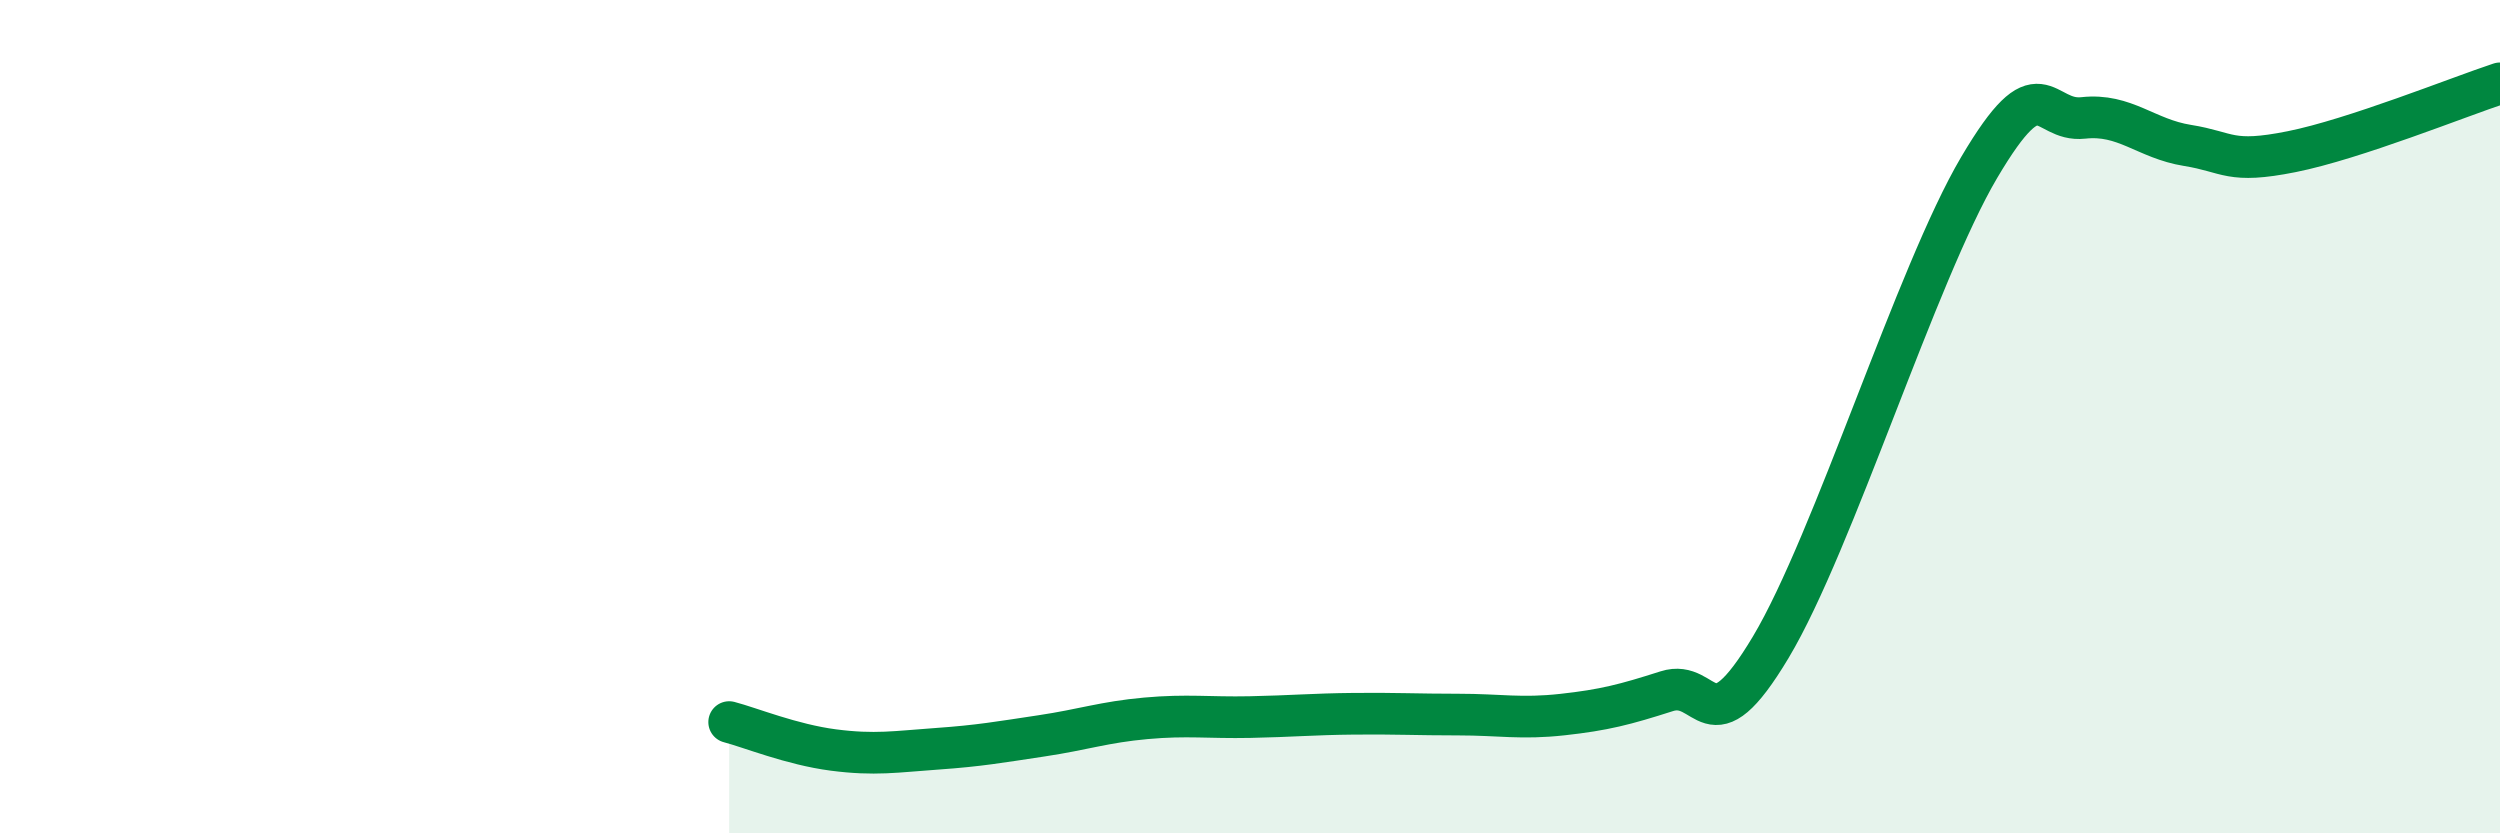
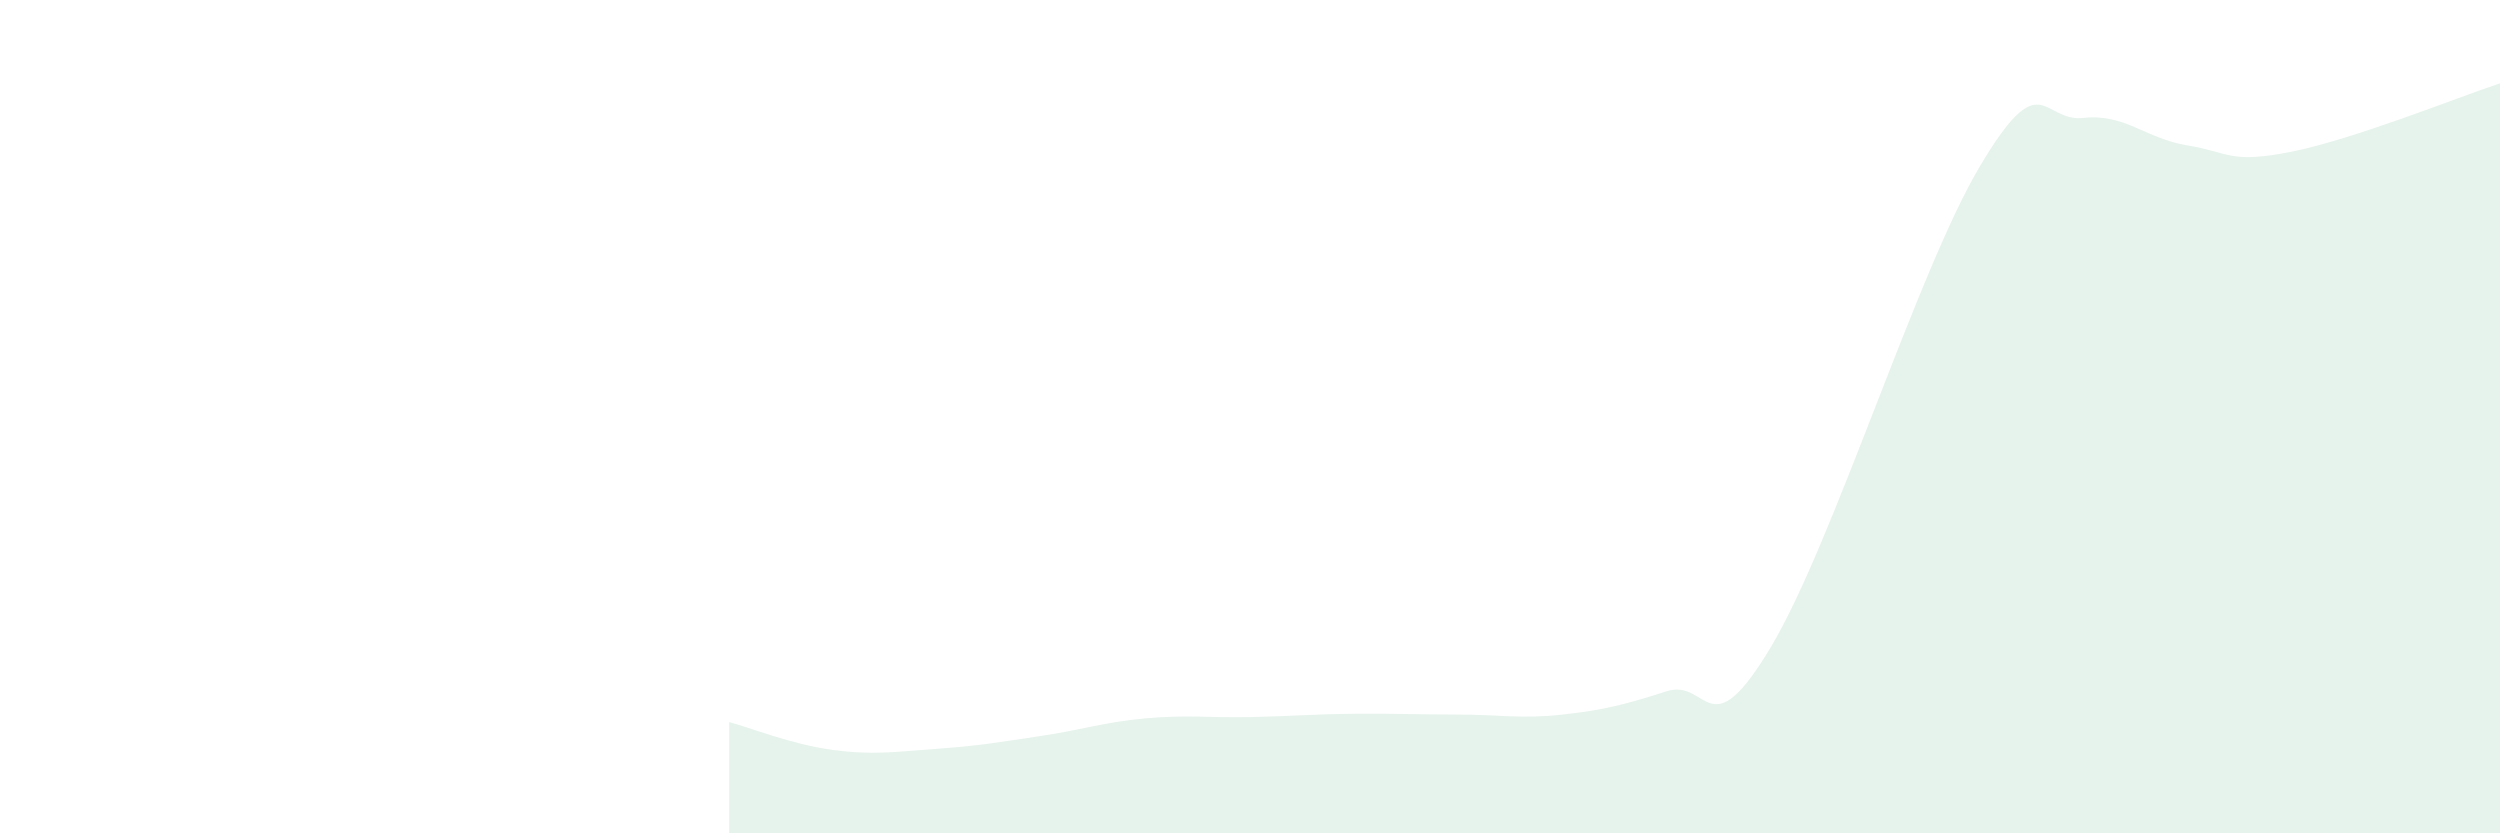
<svg xmlns="http://www.w3.org/2000/svg" width="60" height="20" viewBox="0 0 60 20">
  <path d="M 17.5,17.33 C 18,17.46 19,17.87 20,18 C 21,18.13 21.5,18.04 22.5,17.97 C 23.5,17.9 24,17.81 25,17.66 C 26,17.51 26.5,17.33 27.5,17.24 C 28.5,17.15 29,17.23 30,17.21 C 31,17.19 31.5,17.14 32.5,17.13 C 33.5,17.12 34,17.15 35,17.15 C 36,17.15 36.5,17.26 37.5,17.15 C 38.5,17.04 39,16.91 40,16.59 C 41,16.27 41,18.04 42.5,15.53 C 44,13.02 46,6.56 47.5,4.02 C 49,1.48 49,2.94 50,2.83 C 51,2.72 51.5,3.33 52.5,3.49 C 53.5,3.65 53.5,3.94 55,3.64 C 56.5,3.34 59,2.33 60,2L60 20L17.5 20Z" fill="#008740" opacity="0.1" stroke-linecap="round" stroke-linejoin="round" />
-   <path d="M 17.5,17.33 C 18,17.46 19,17.87 20,18 C 21,18.13 21.5,18.04 22.5,17.97 C 23.5,17.9 24,17.81 25,17.66 C 26,17.51 26.5,17.33 27.5,17.24 C 28.5,17.15 29,17.23 30,17.21 C 31,17.19 31.5,17.14 32.5,17.13 C 33.5,17.12 34,17.15 35,17.15 C 36,17.15 36.5,17.26 37.5,17.15 C 38.5,17.04 39,16.91 40,16.59 C 41,16.27 41,18.04 42.5,15.53 C 44,13.02 46,6.56 47.5,4.02 C 49,1.48 49,2.94 50,2.83 C 51,2.72 51.5,3.33 52.5,3.49 C 53.5,3.65 53.5,3.94 55,3.64 C 56.5,3.34 59,2.33 60,2" stroke="#008740" stroke-width="1" fill="none" stroke-linecap="round" stroke-linejoin="round" />
</svg>